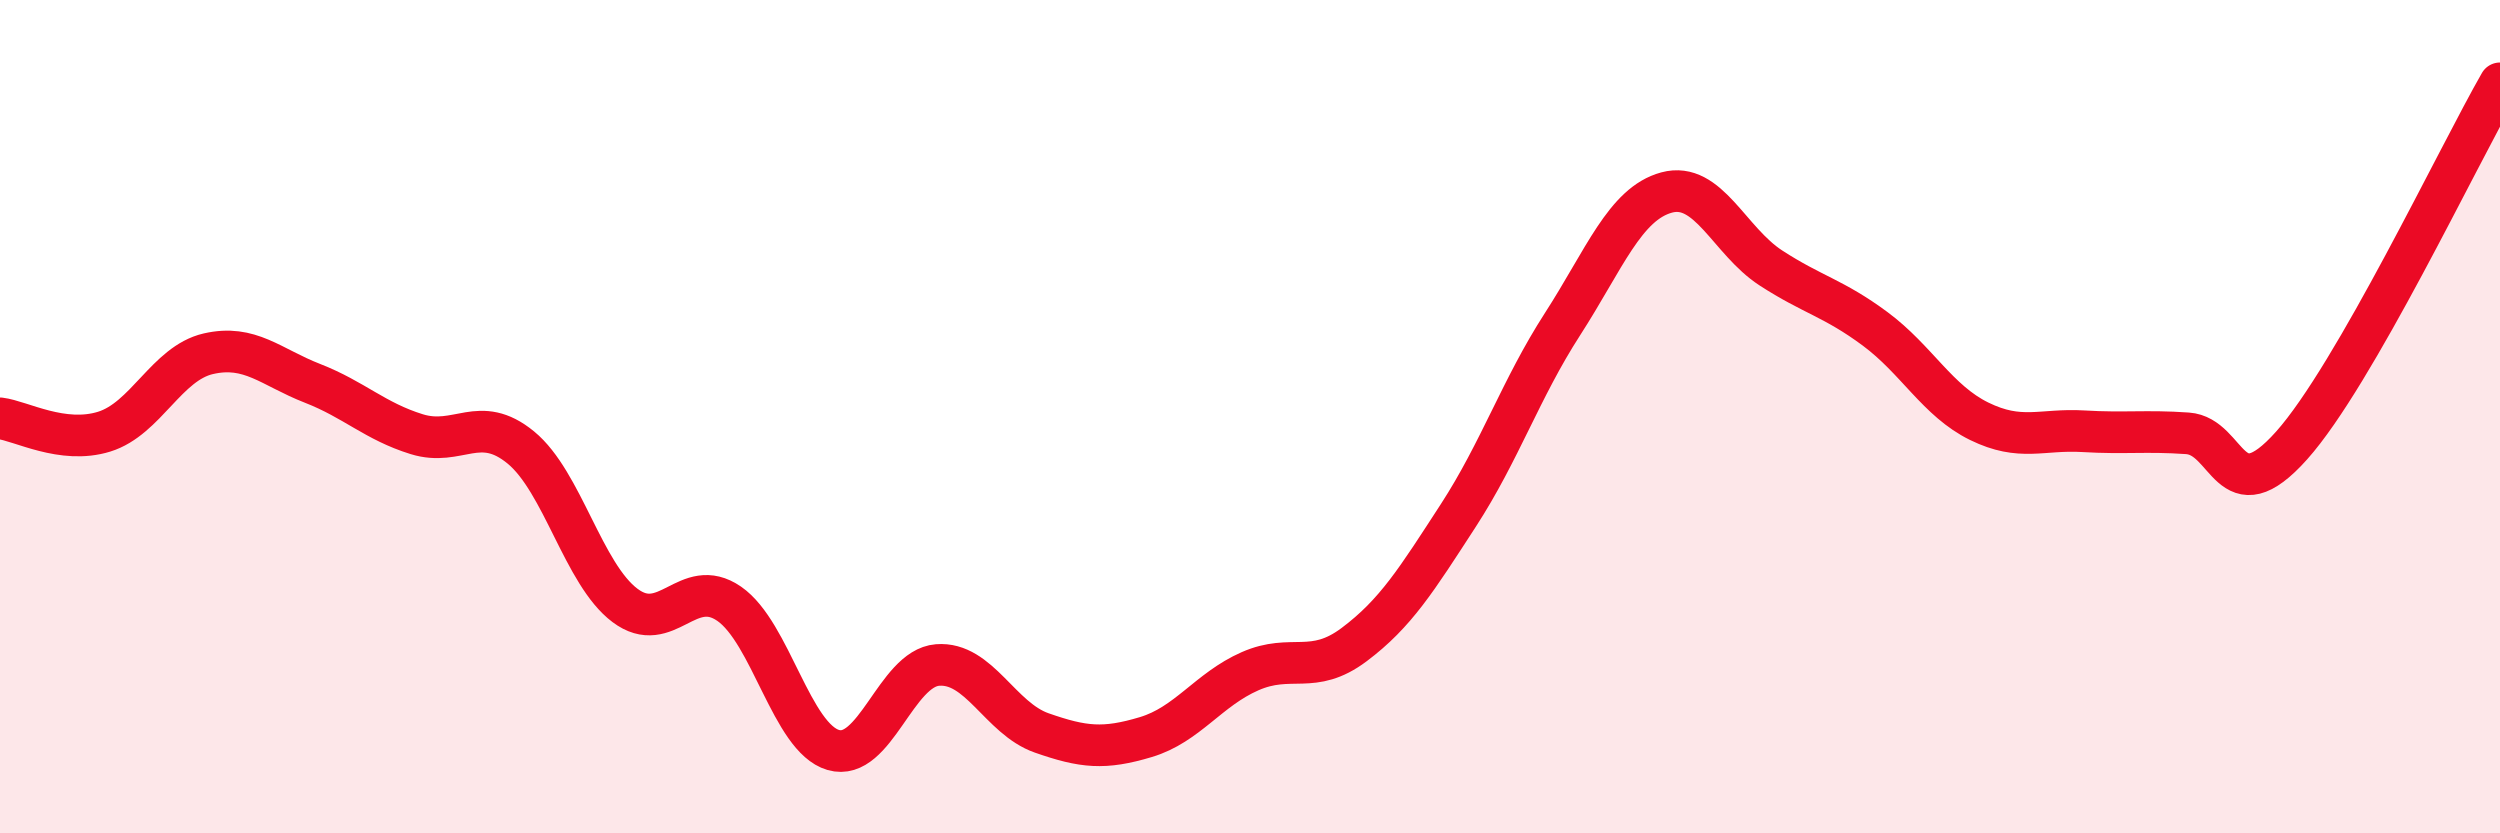
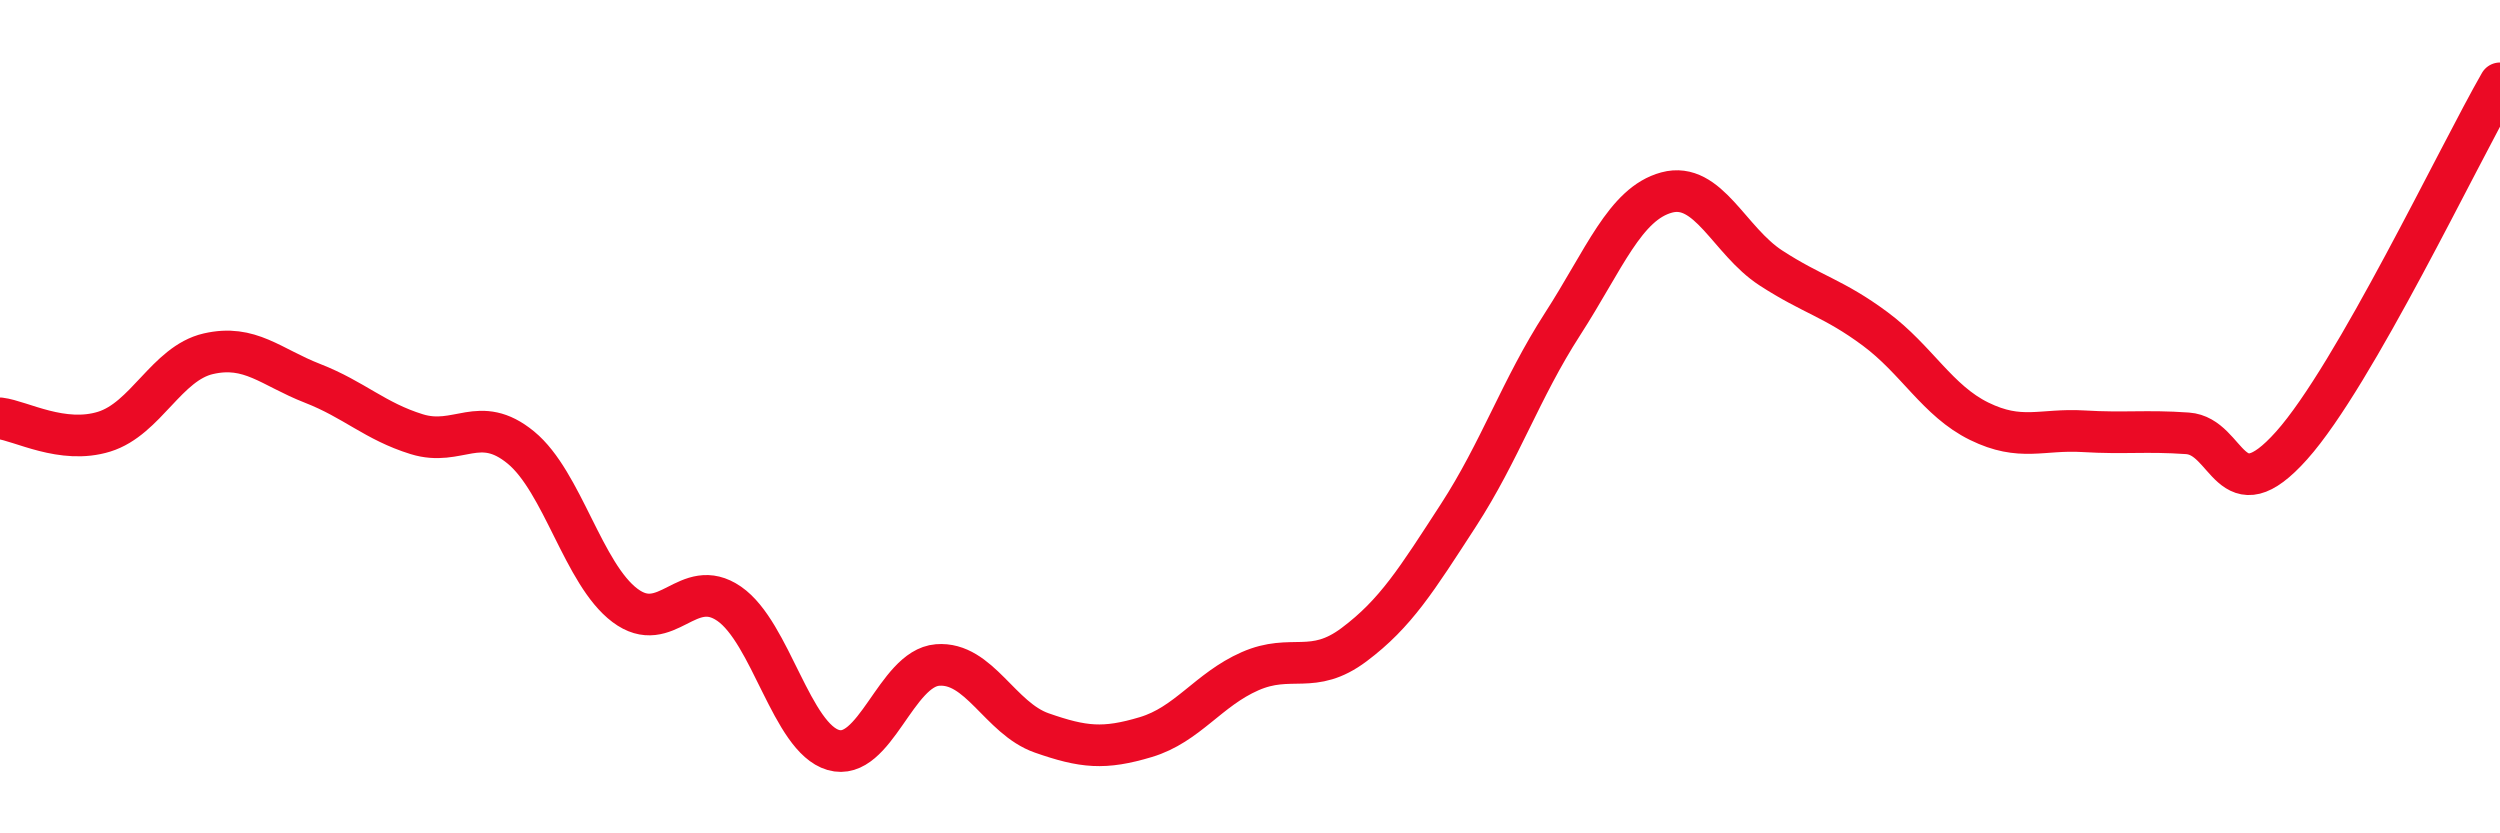
<svg xmlns="http://www.w3.org/2000/svg" width="60" height="20" viewBox="0 0 60 20">
-   <path d="M 0,10.04 C 0.5,10.1 1.5,10.67 2.5,10.36 C 3.5,10.05 4,8.72 5,8.49 C 6,8.26 6.5,8.81 7.5,9.2 C 8.5,9.59 9,10.11 10,10.42 C 11,10.73 11.5,9.92 12.5,10.74 C 13.5,11.56 14,13.78 15,14.53 C 16,15.28 16.5,13.8 17.5,14.49 C 18.5,15.18 19,17.71 20,18 C 21,18.29 21.5,16.04 22.5,15.96 C 23.5,15.88 24,17.24 25,17.59 C 26,17.94 26.5,17.99 27.5,17.69 C 28.5,17.39 29,16.55 30,16.11 C 31,15.67 31.5,16.22 32.5,15.47 C 33.5,14.72 34,13.91 35,12.37 C 36,10.83 36.5,9.33 37.5,7.78 C 38.5,6.23 39,4.89 40,4.62 C 41,4.35 41.5,5.78 42.5,6.43 C 43.5,7.08 44,7.15 45,7.89 C 46,8.63 46.5,9.62 47.5,10.11 C 48.5,10.6 49,10.29 50,10.35 C 51,10.41 51.5,10.33 52.5,10.4 C 53.5,10.47 53.5,12.37 55,10.69 C 56.5,9.01 59,3.74 60,2L60 20L0 20Z" fill="#EB0A25" opacity="0.1" stroke-linecap="round" stroke-linejoin="round" />
  <path d="M 0,10.04 C 0.5,10.1 1.5,10.67 2.5,10.36 C 3.5,10.05 4,8.72 5,8.49 C 6,8.26 6.5,8.81 7.5,9.2 C 8.5,9.59 9,10.11 10,10.42 C 11,10.73 11.5,9.92 12.5,10.74 C 13.5,11.56 14,13.78 15,14.53 C 16,15.28 16.5,13.8 17.5,14.49 C 18.5,15.18 19,17.71 20,18 C 21,18.29 21.5,16.04 22.5,15.96 C 23.5,15.88 24,17.24 25,17.59 C 26,17.94 26.5,17.99 27.5,17.69 C 28.5,17.39 29,16.55 30,16.11 C 31,15.67 31.5,16.22 32.5,15.47 C 33.5,14.72 34,13.91 35,12.37 C 36,10.83 36.5,9.33 37.5,7.78 C 38.5,6.23 39,4.89 40,4.62 C 41,4.35 41.5,5.78 42.5,6.43 C 43.5,7.08 44,7.15 45,7.89 C 46,8.63 46.5,9.62 47.5,10.11 C 48.5,10.6 49,10.29 50,10.35 C 51,10.41 51.5,10.33 52.5,10.4 C 53.5,10.47 53.5,12.37 55,10.69 C 56.5,9.01 59,3.74 60,2" stroke="#EB0A25" stroke-width="1" fill="none" stroke-linecap="round" stroke-linejoin="round" />
</svg>